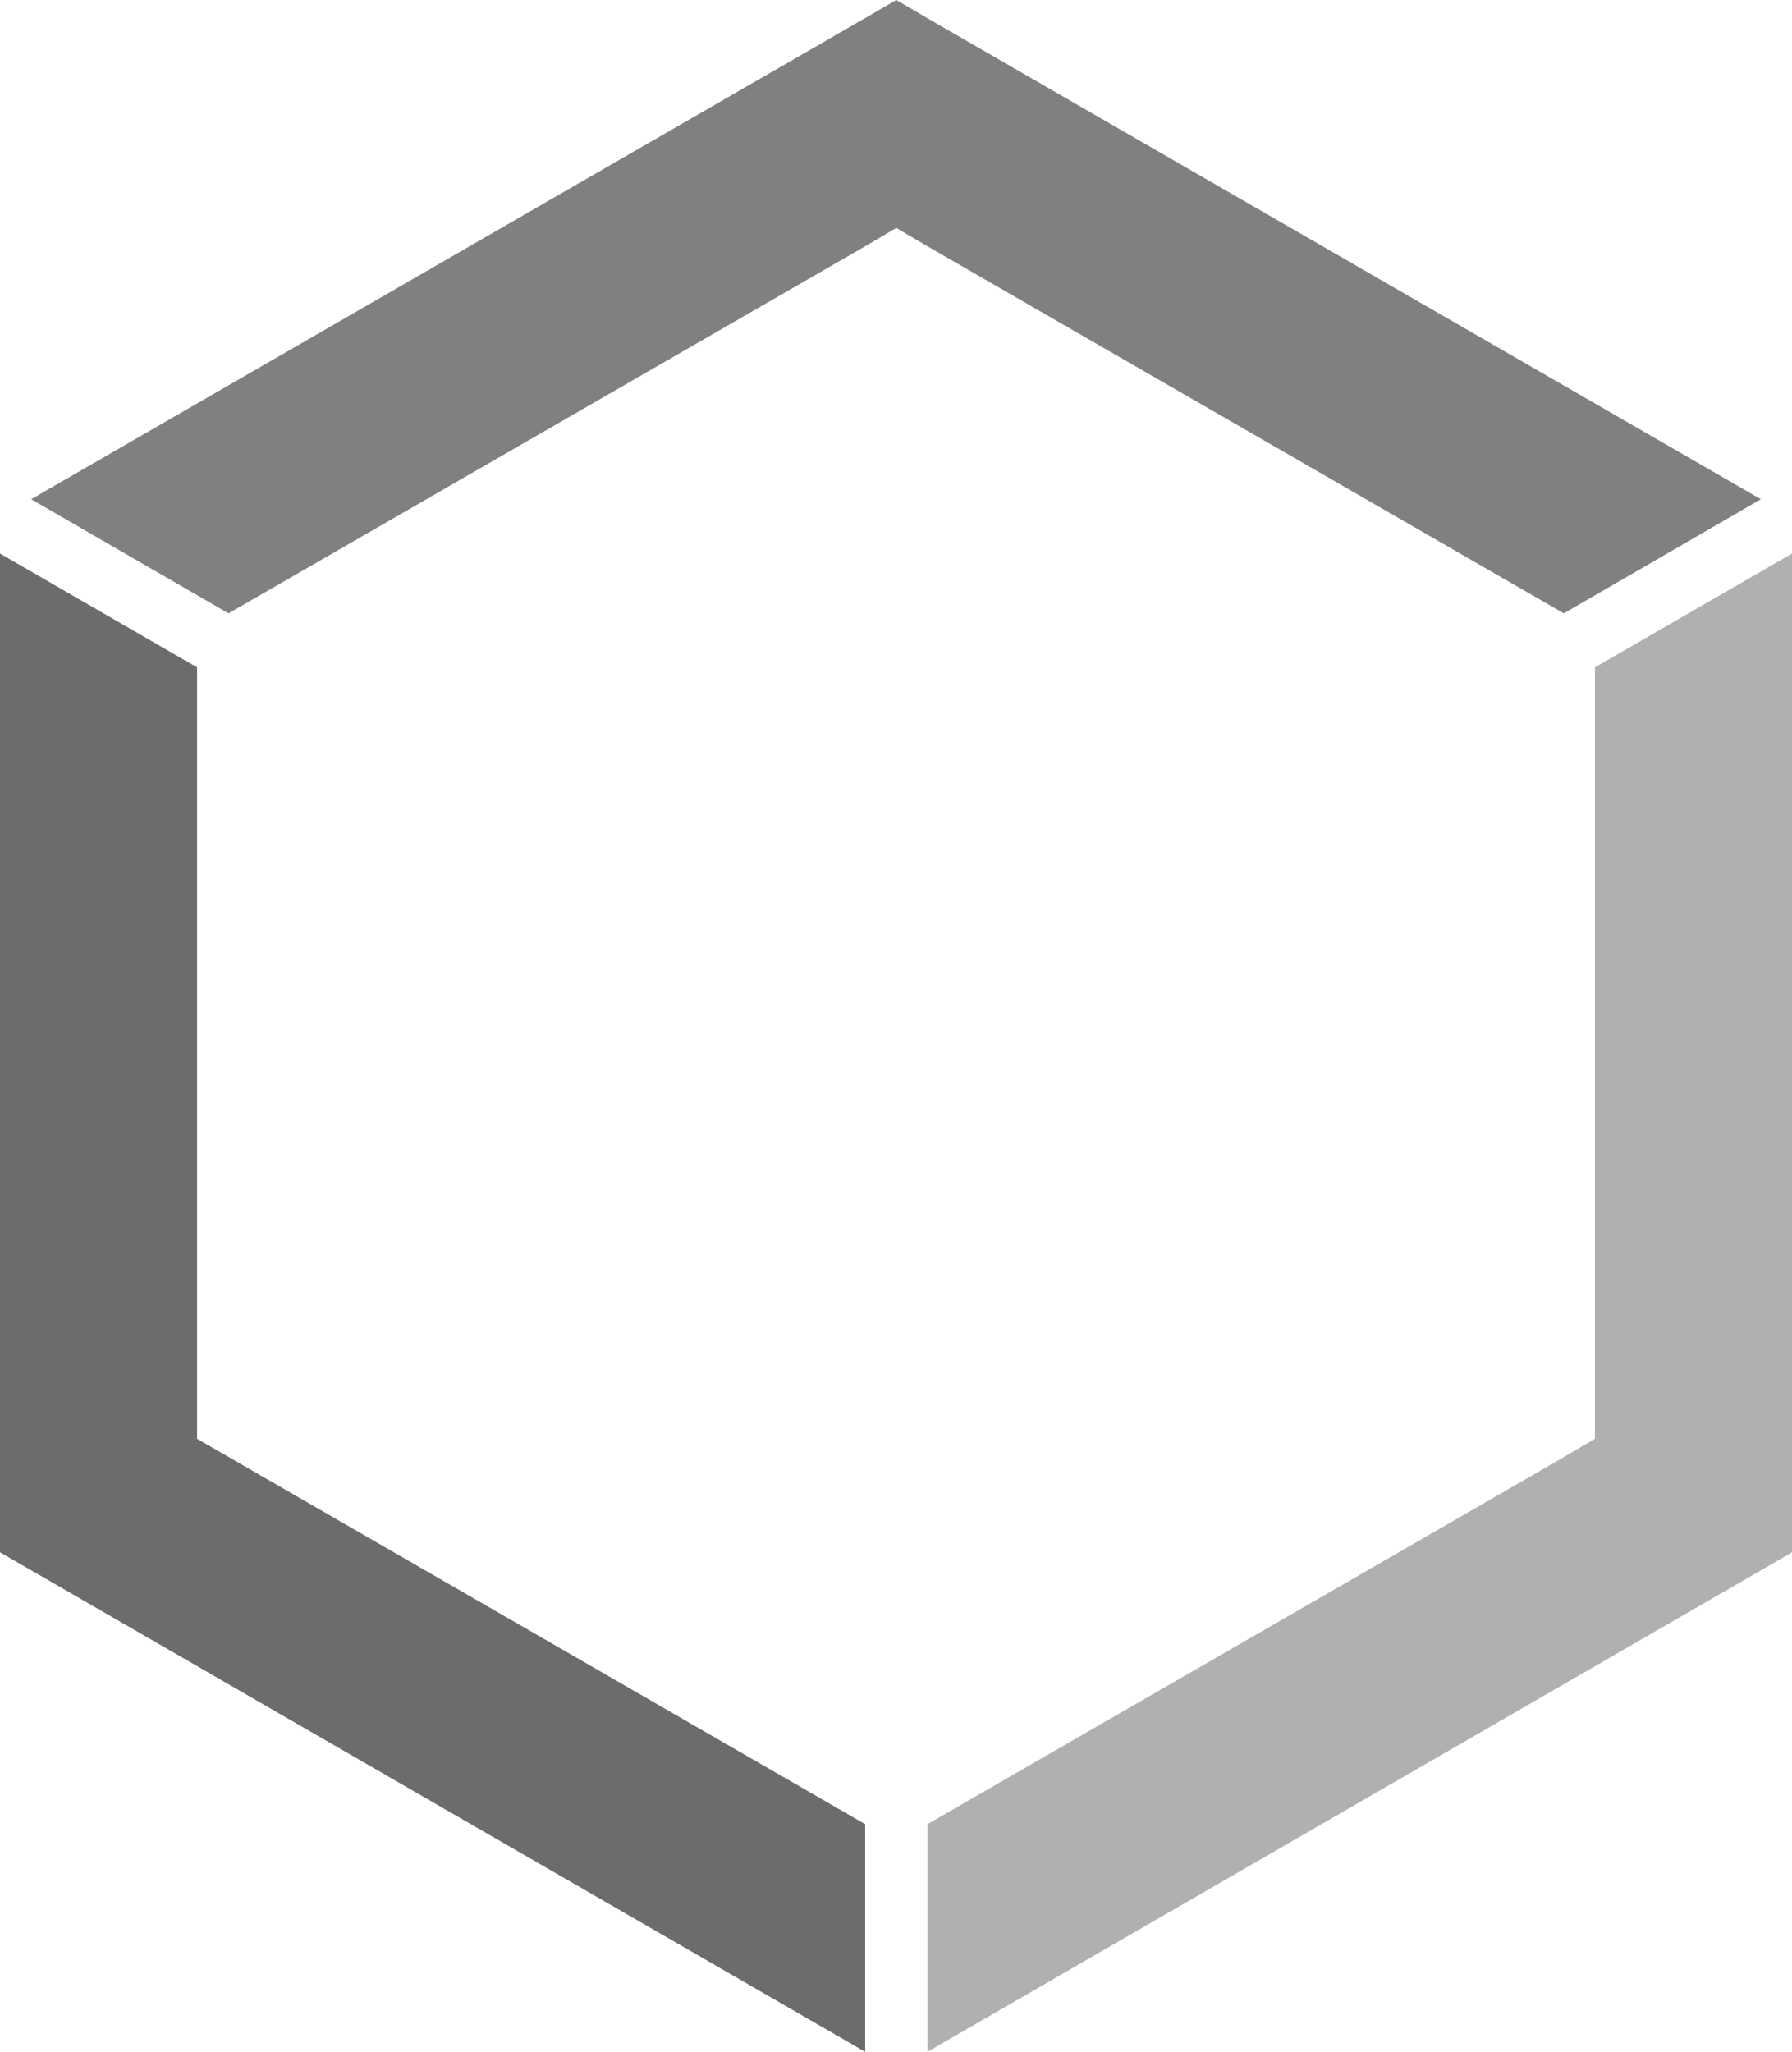
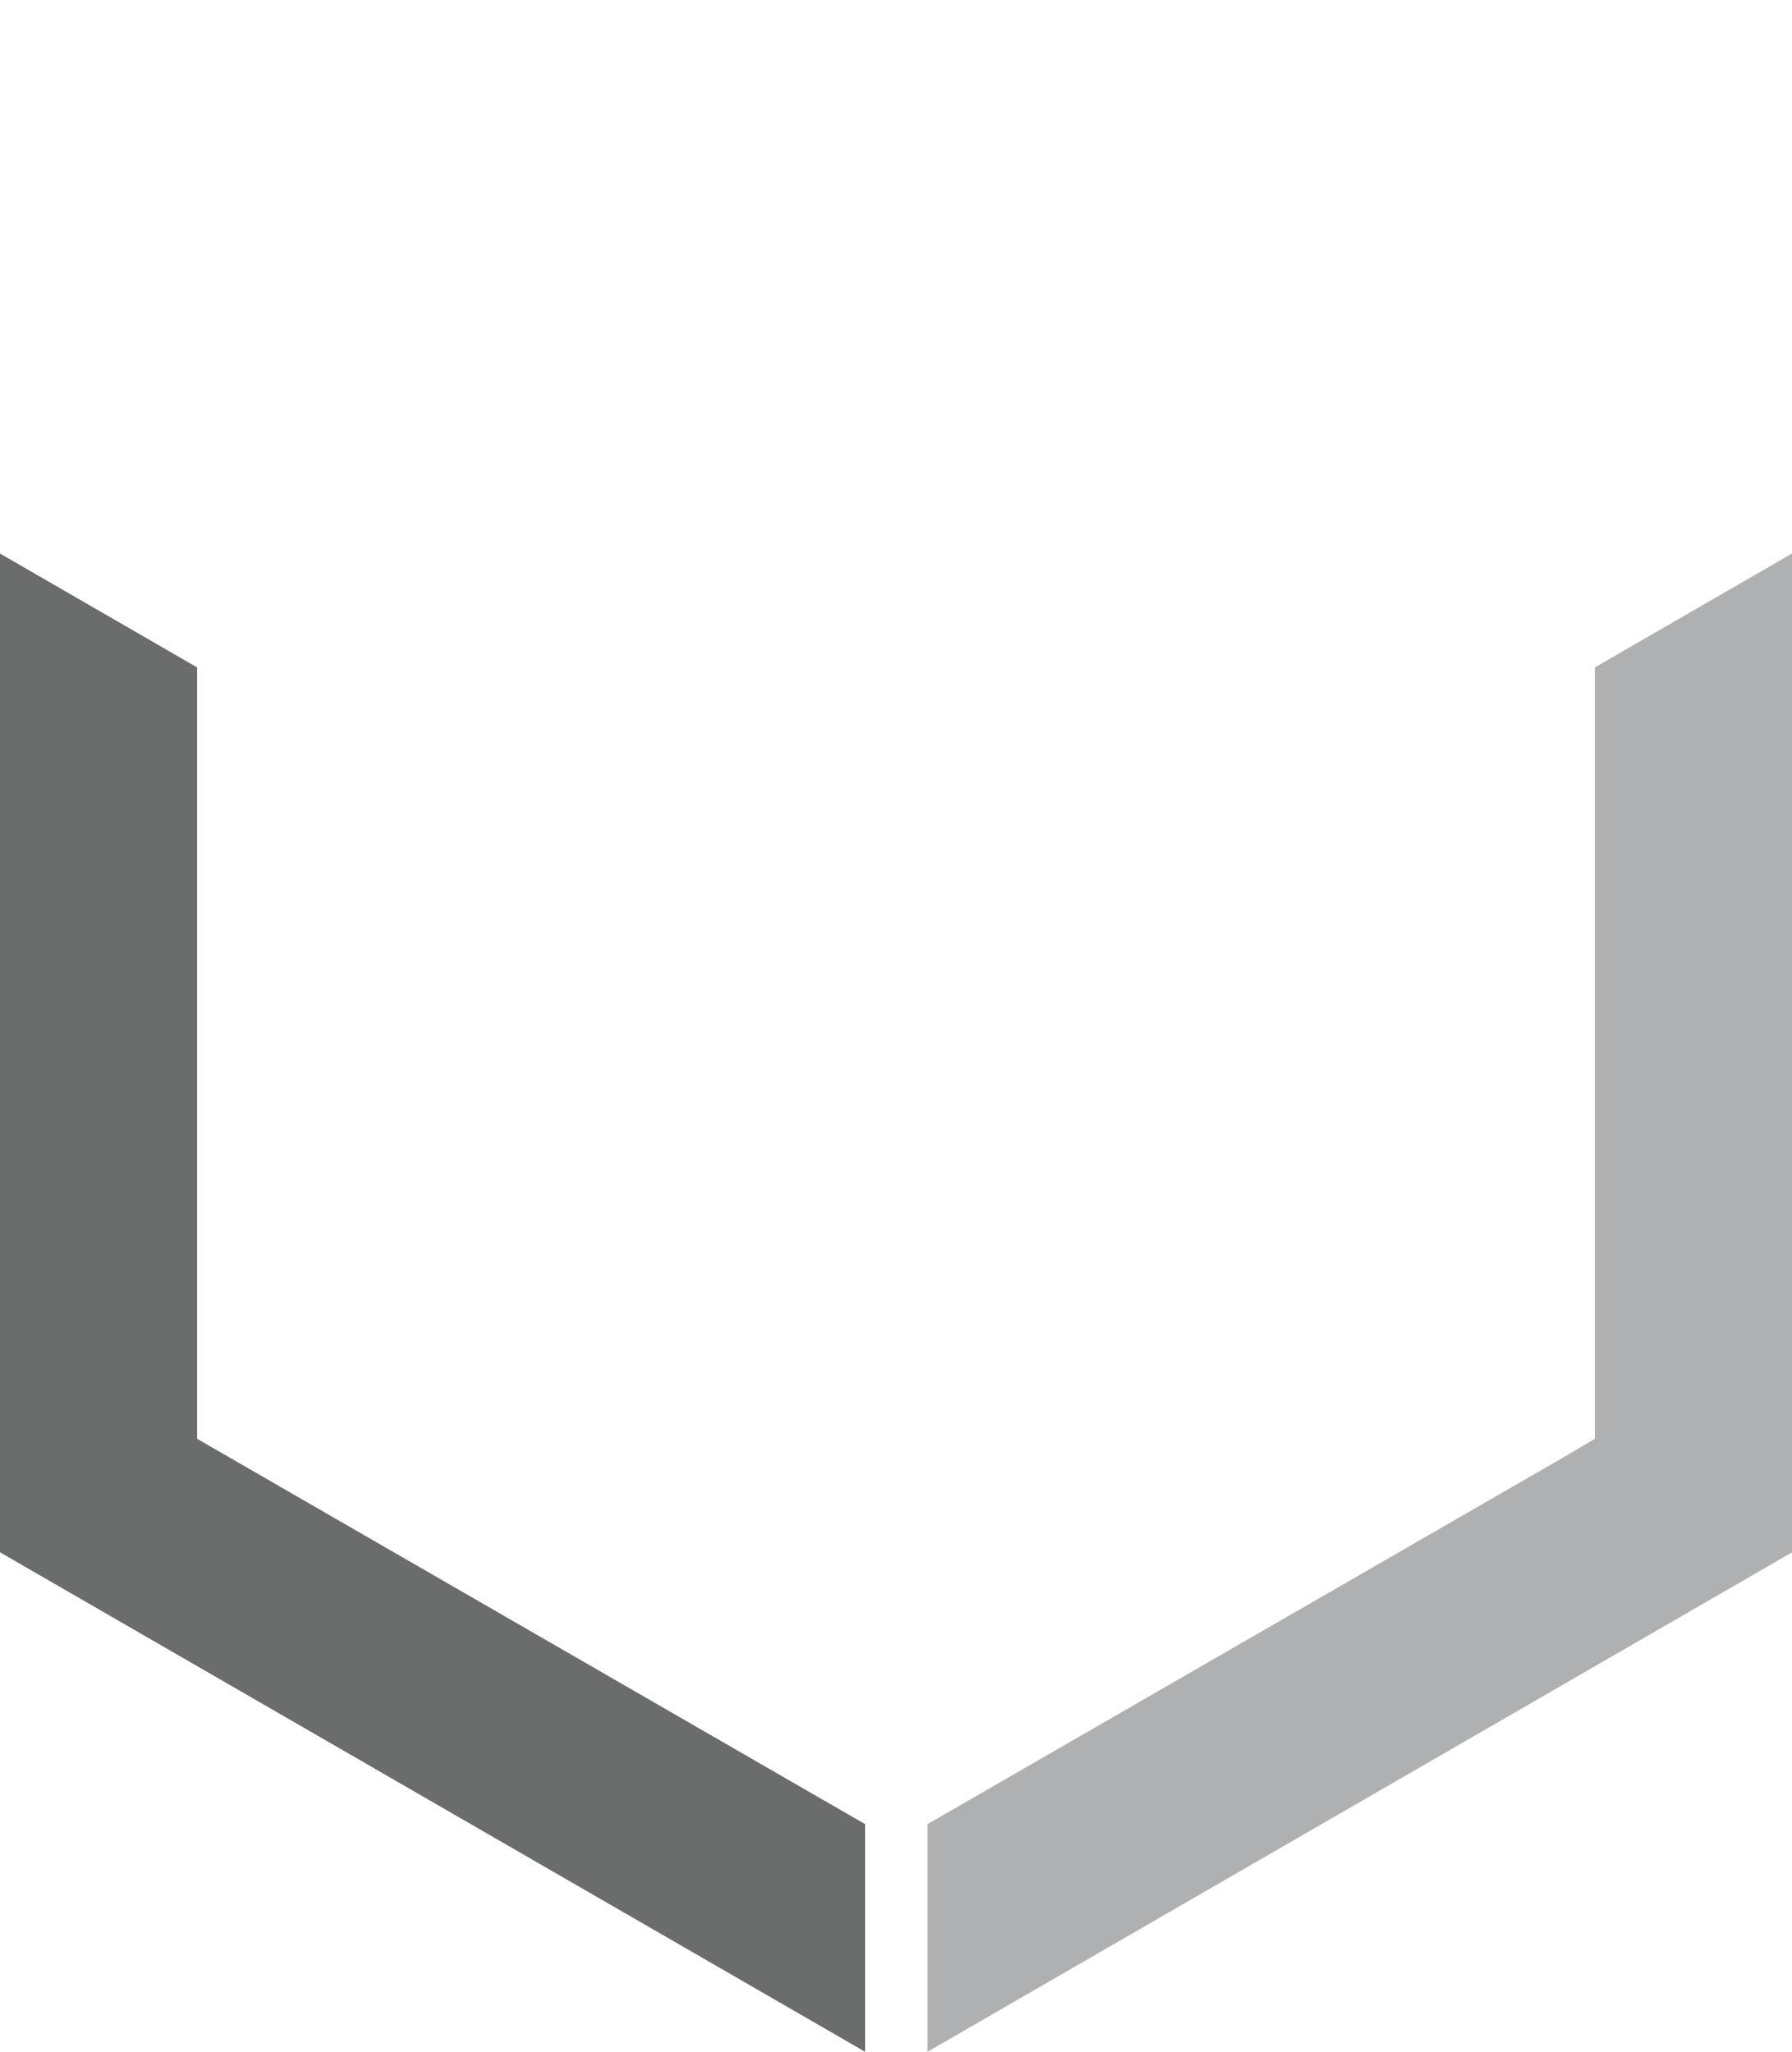
<svg xmlns="http://www.w3.org/2000/svg" viewBox="0 0 58.74 67.24">
  <defs>
    <style>.cls-1{fill:#afb0b2;}.cls-2{fill:#6b6c6c;}.cls-3{fill:#7f8080;}</style>
  </defs>
  <title>Asset 1</title>
  <g id="Layer_2" data-name="Layer 2">
    <g id="Layer_1-2" data-name="Layer 1">
      <polygon class="cls-1" points="58.74 18.14 58.74 50.87 57.74 51.45 30.4 67.24 30.4 59.78 51.28 47.74 52.28 47.15 52.28 21.87 58.74 18.14" />
      <polygon class="cls-2" points="28.36 59.78 28.36 67.24 0 50.87 0 18.14 6.46 21.87 6.46 47.15 28.36 59.78" />
-       <polygon class="cls-3" points="57.72 16.36 51.26 20.1 30.4 8.07 29.38 7.47 28.36 8.07 7.49 20.1 1.02 16.36 28.38 0.58 29.38 0 30.37 0.58 57.72 16.36" />
    </g>
  </g>
</svg>